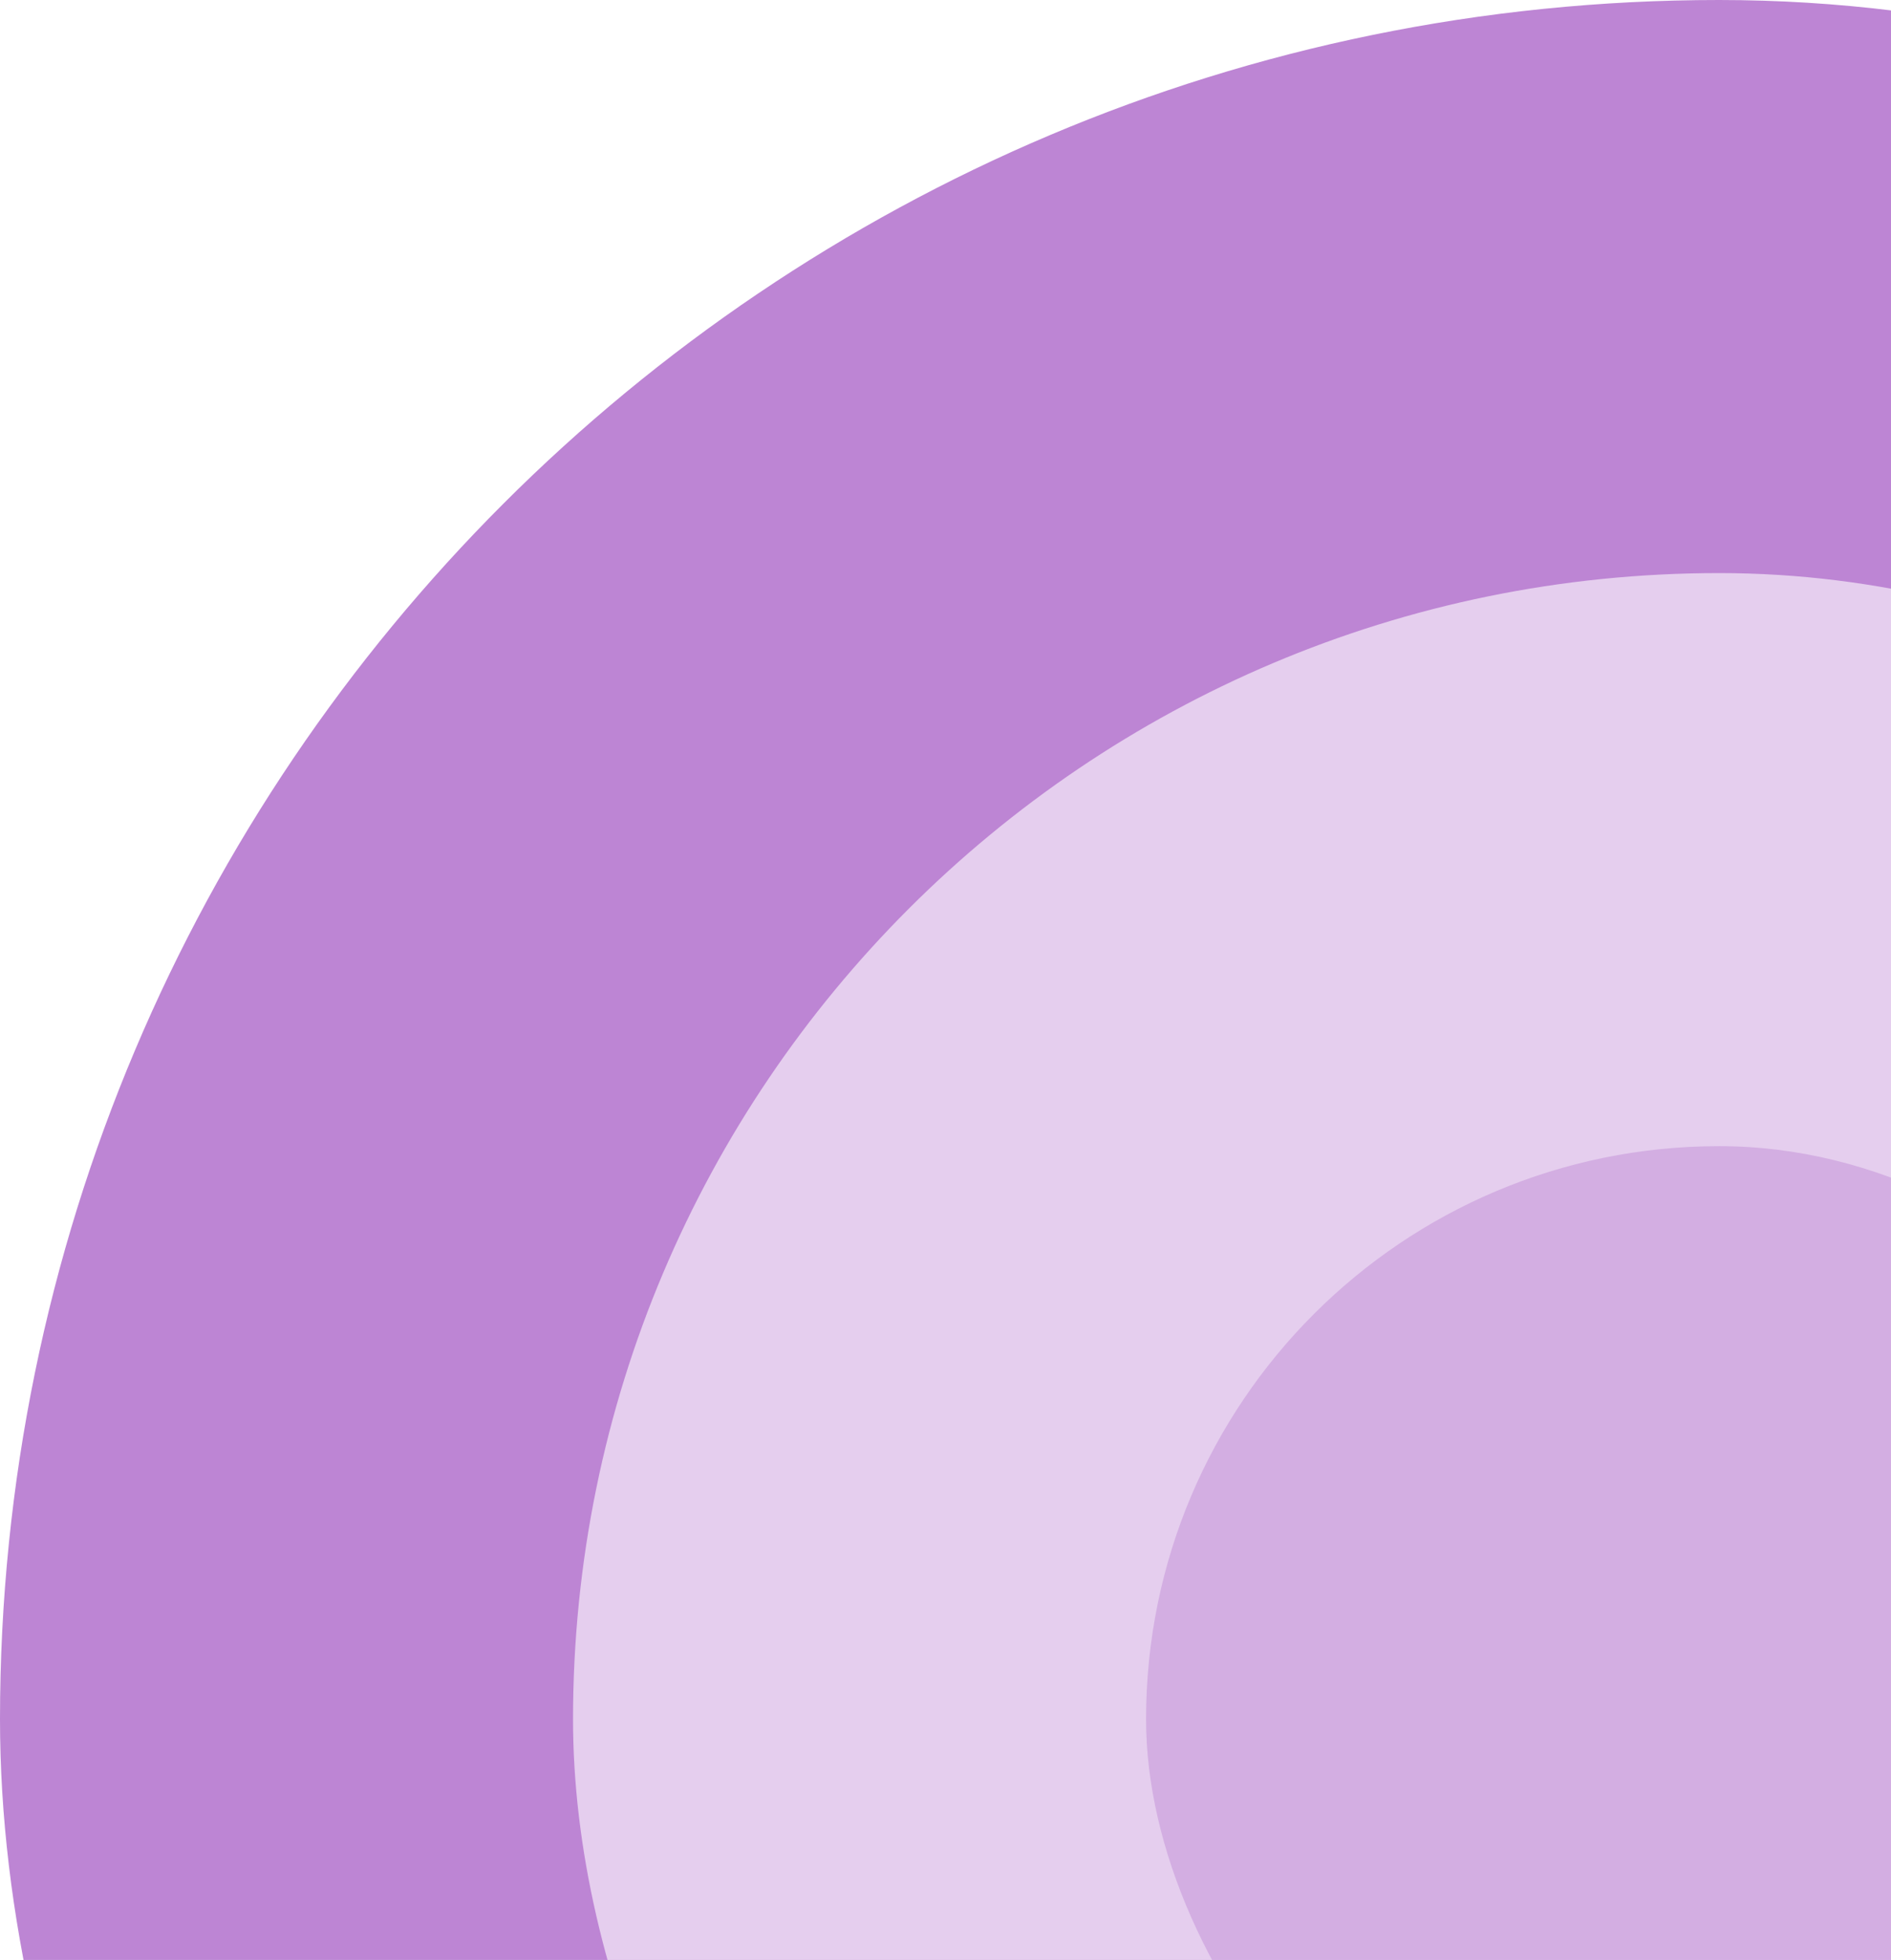
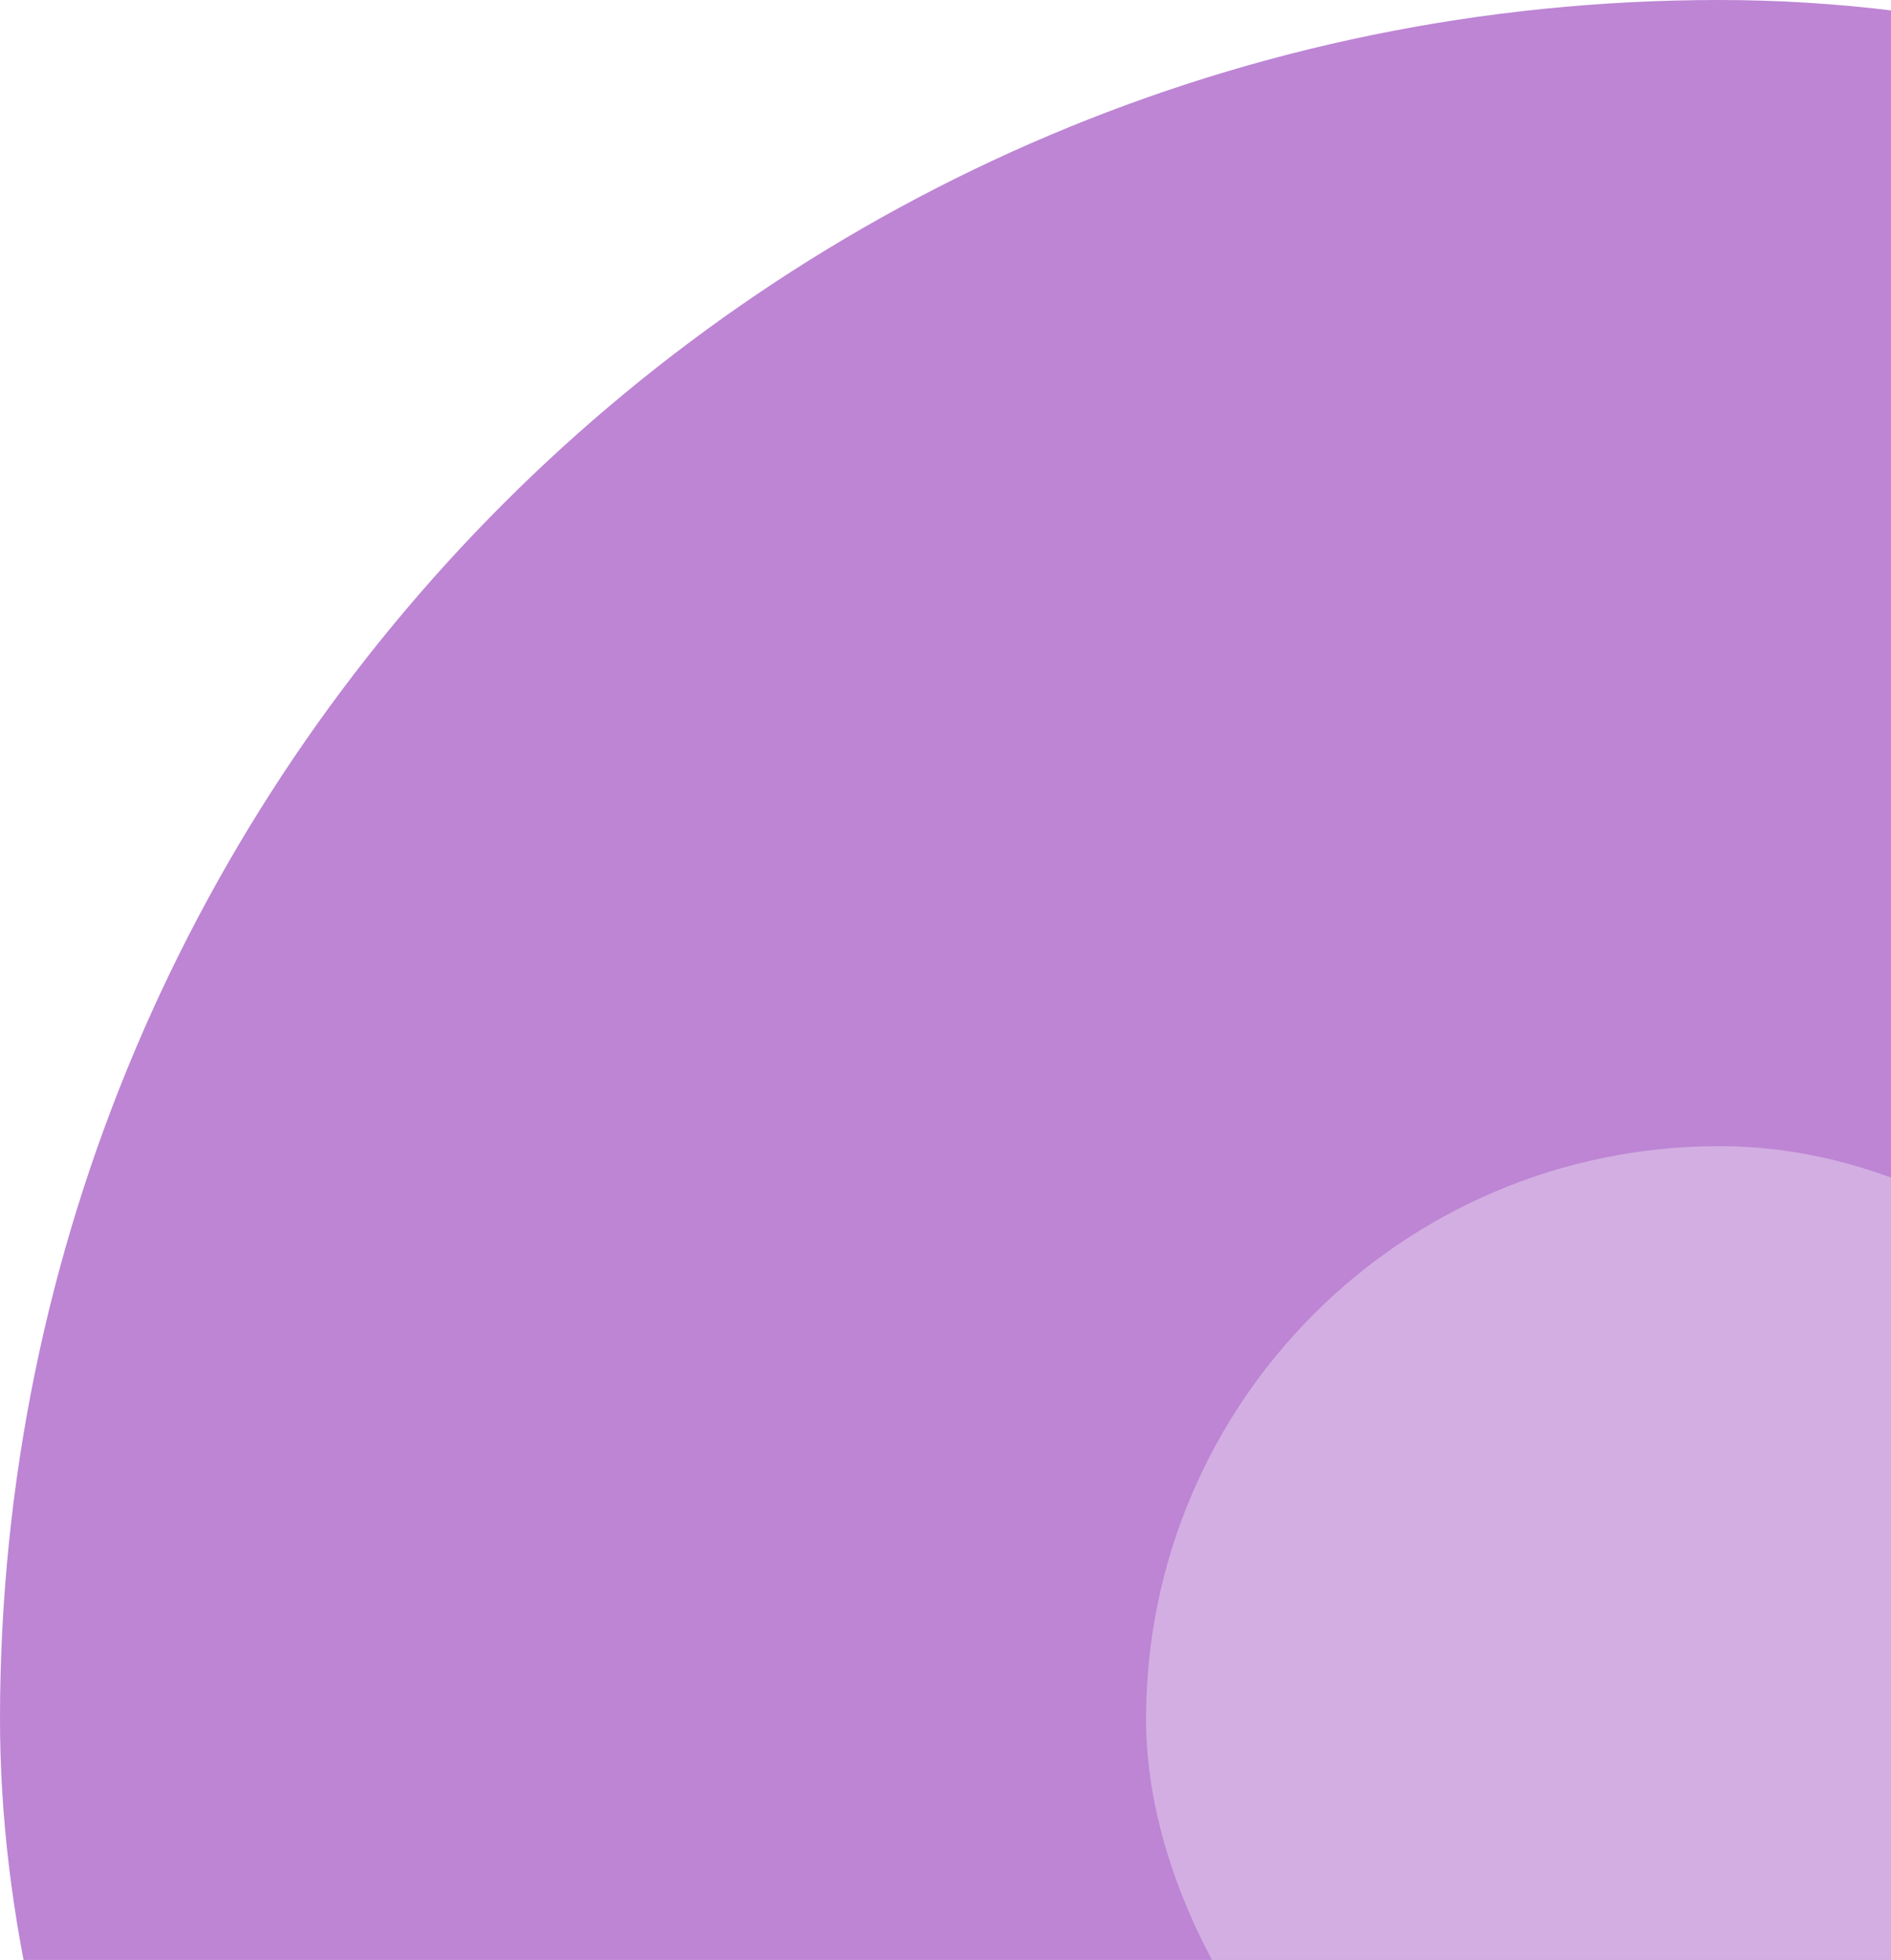
<svg xmlns="http://www.w3.org/2000/svg" width="165" height="171" viewBox="0 0 165 171" fill="none">
  <rect width="300" height="300" rx="150" fill="#BD85D4" />
-   <rect x="50" y="50" width="200" height="200" rx="100" fill="#E5CEEE" />
  <rect x="100" y="100" width="100" height="100" rx="50" fill="#D3AEE2" />
</svg>